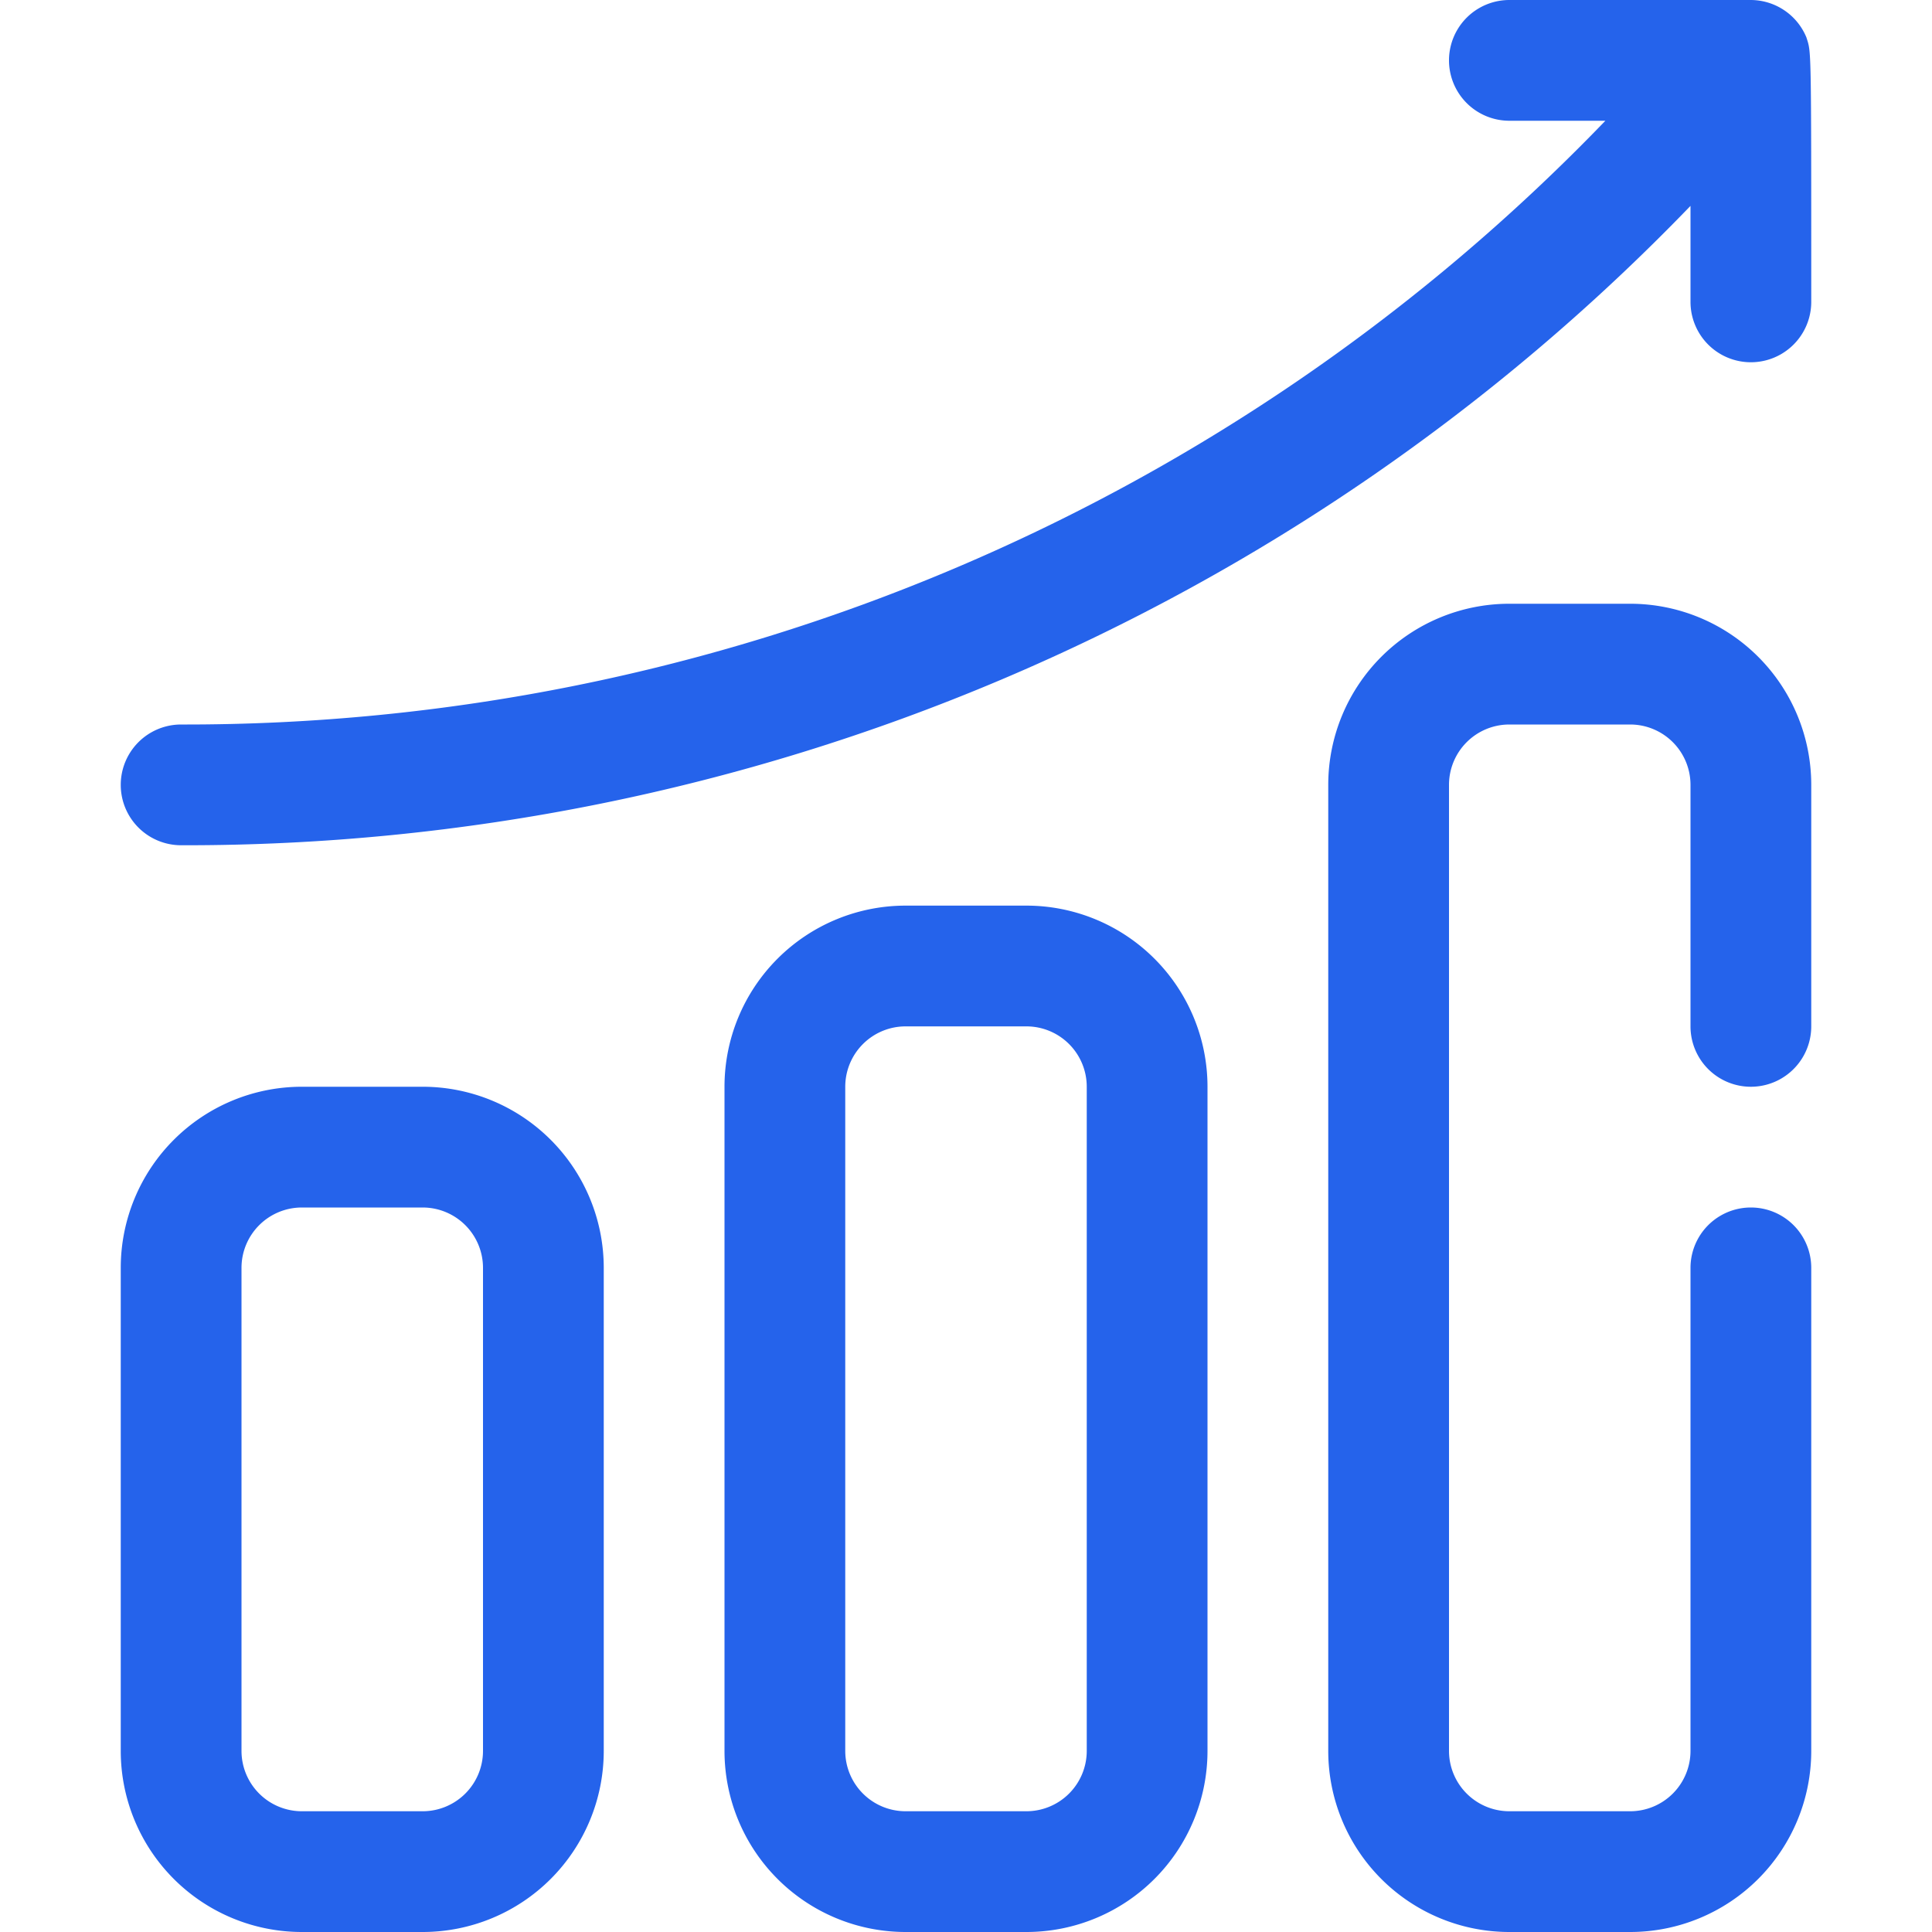
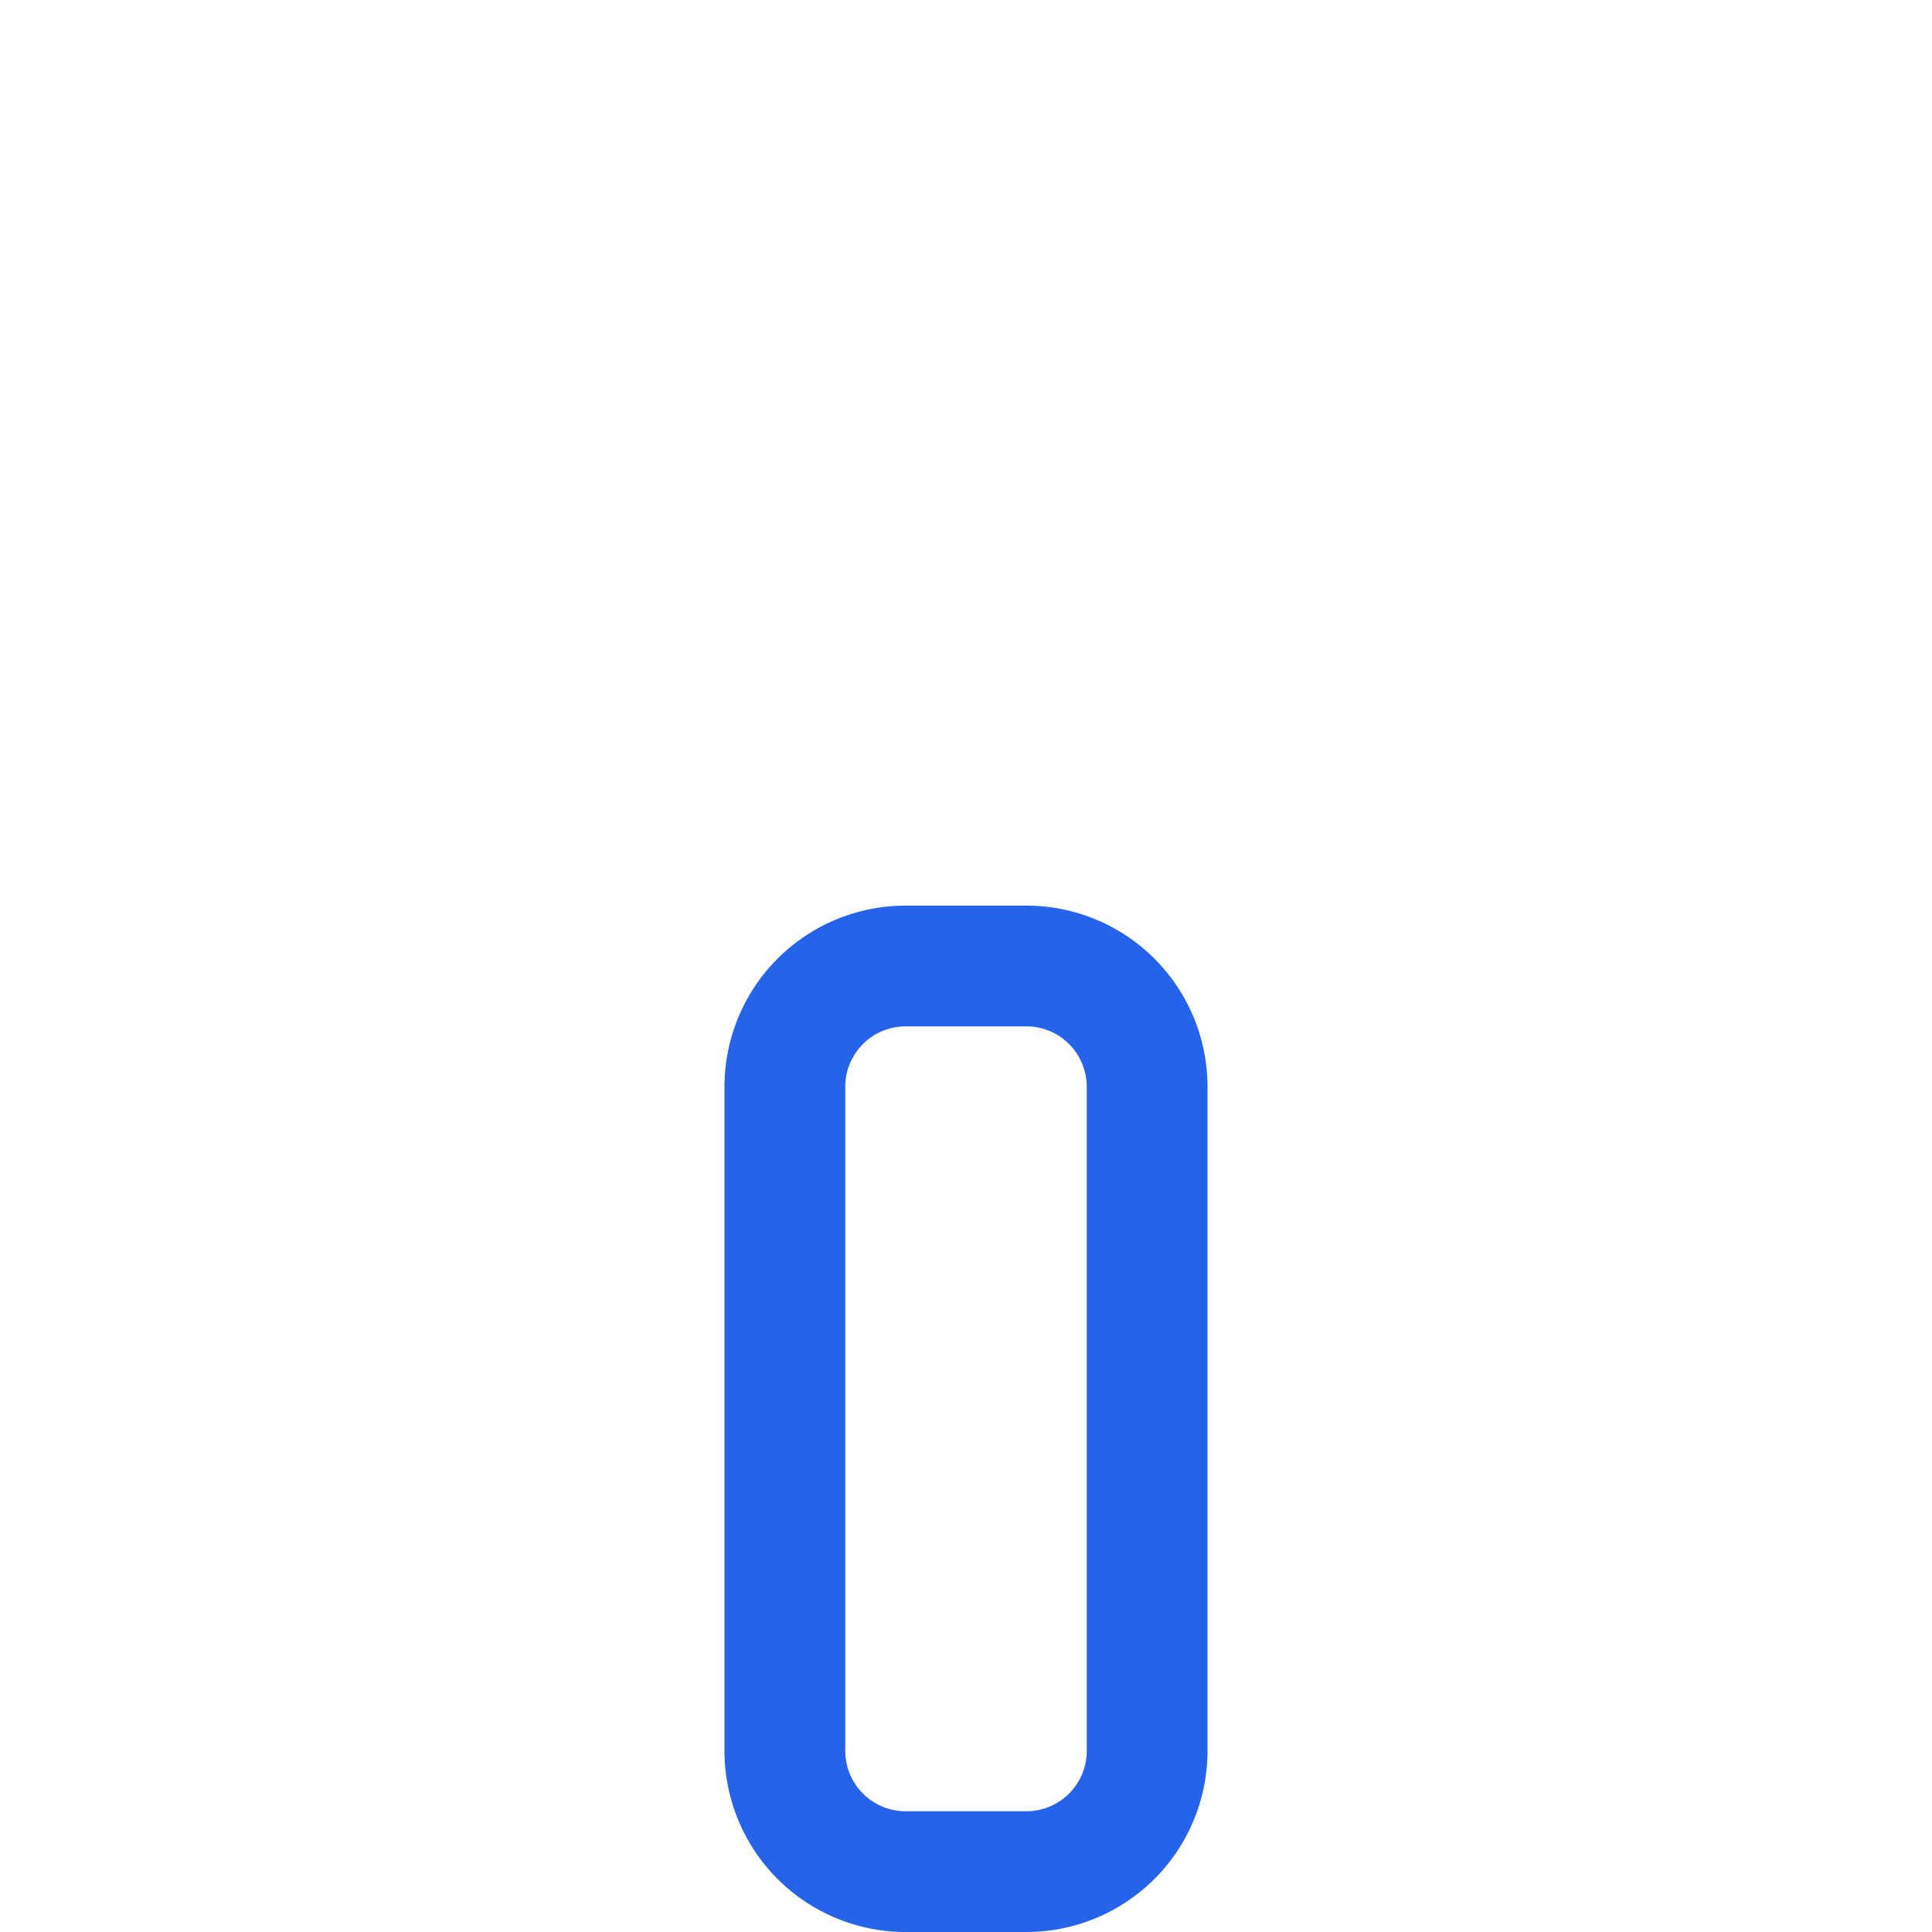
<svg xmlns="http://www.w3.org/2000/svg" width="32" height="32" viewBox="0 0 32 32">
  <title>Profit</title>
  <g>
    <defs />
-     <path class="cls-1" d="M7,32H5a3,3,0,0,1-3-3V21a3,3,0,0,1,3-3H7a3,3,0,0,1,3,3v8A3,3,0,0,1,7,32ZM5,20a1,1,0,0,0-1,1v8a1,1,0,0,0,1,1H7a1,1,0,0,0,1-1V21a1,1,0,0,0-1-1Z" fill="#2563eb" />
    <path class="cls-1" d="M17,32H15a3,3,0,0,1-3-3V18a3,3,0,0,1,3-3h2a3,3,0,0,1,3,3V29A3,3,0,0,1,17,32ZM15,17a1,1,0,0,0-1,1V29a1,1,0,0,0,1,1h2a1,1,0,0,0,1-1V18a1,1,0,0,0-1-1Z" fill="#2563eb" />
-     <path class="cls-1" d="M27,32H25a3,3,0,0,1-3-3V13a3,3,0,0,1,3-3h2a3,3,0,0,1,3,3v4a1,1,0,0,1-2,0V13a1,1,0,0,0-1-1H25a1,1,0,0,0-1,1V29a1,1,0,0,0,1,1h2a1,1,0,0,0,1-1V21a1,1,0,0,1,2,0v8A3,3,0,0,1,27,32Z" fill="#2563eb" />
-     <path class="cls-2" d="M29.92.62A1,1,0,0,0,29,0H25a1,1,0,0,0,0,2h1.59A32.64,32.64,0,0,1,3,12a1,1,0,0,0,0,2A34.62,34.62,0,0,0,28,3.41V5a1,1,0,0,0,2,0C30,.67,30,.88,29.92.62Z" fill="#2563eb" />
  </g>
</svg>